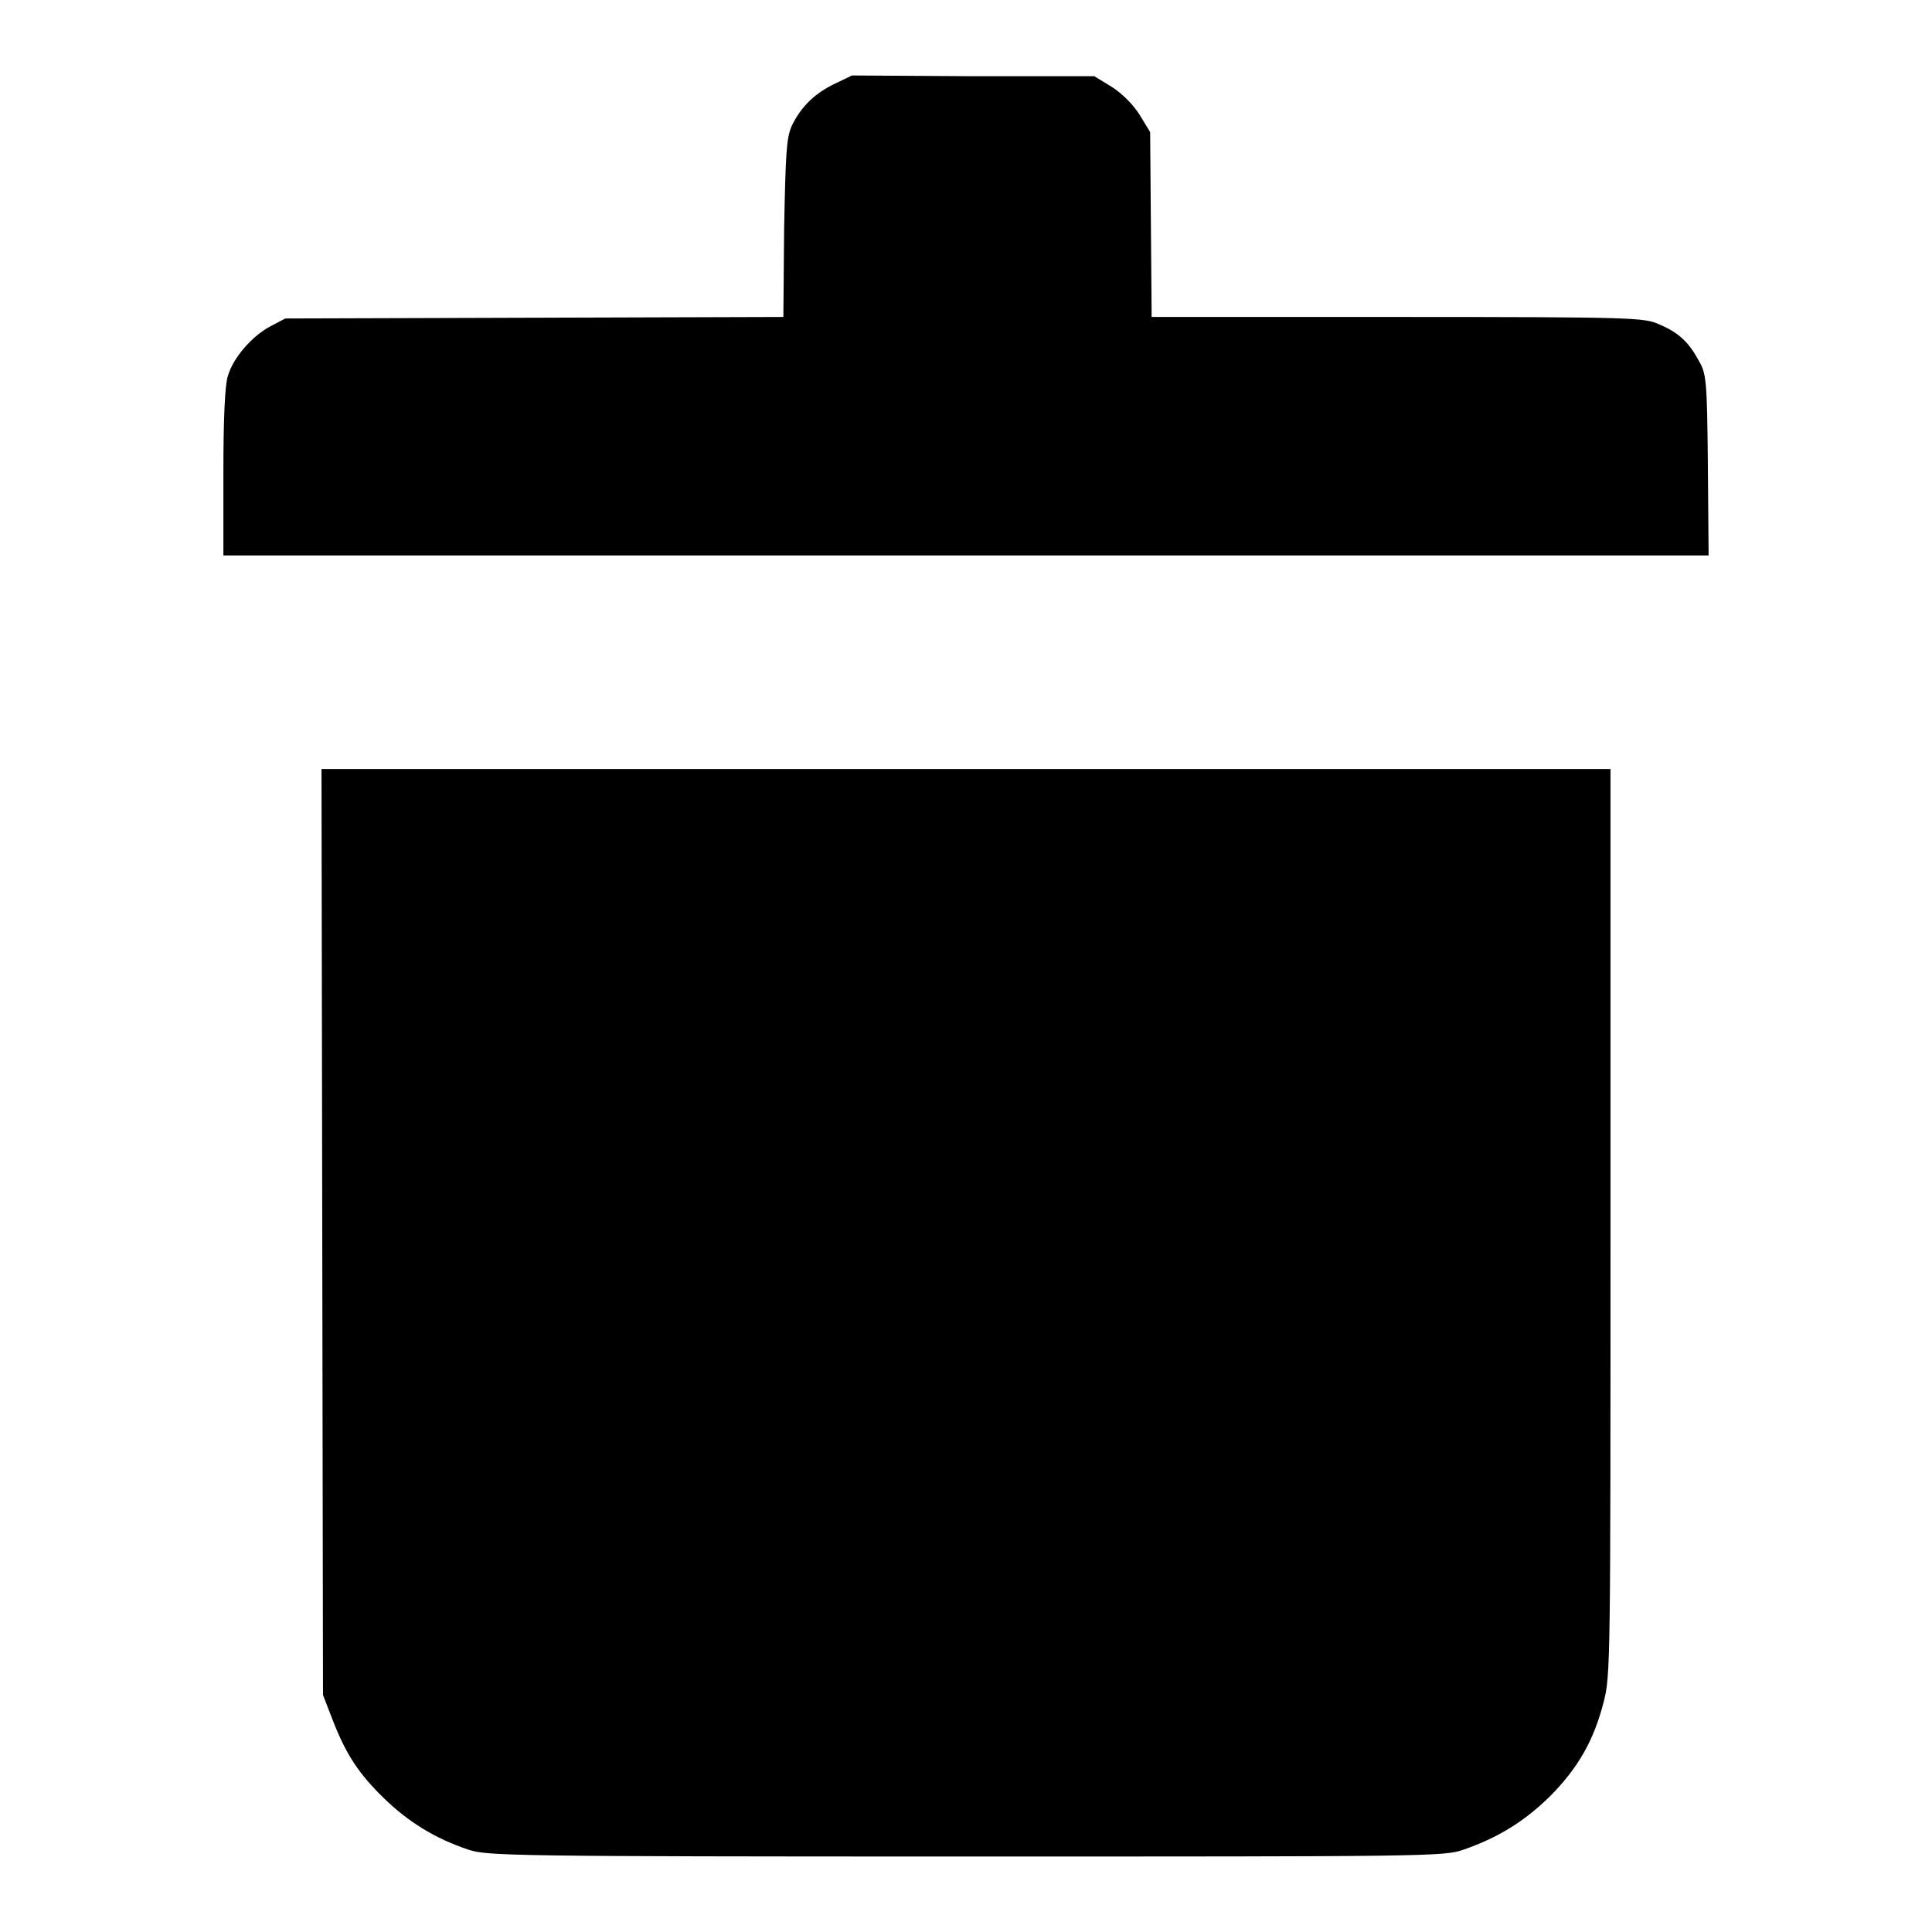
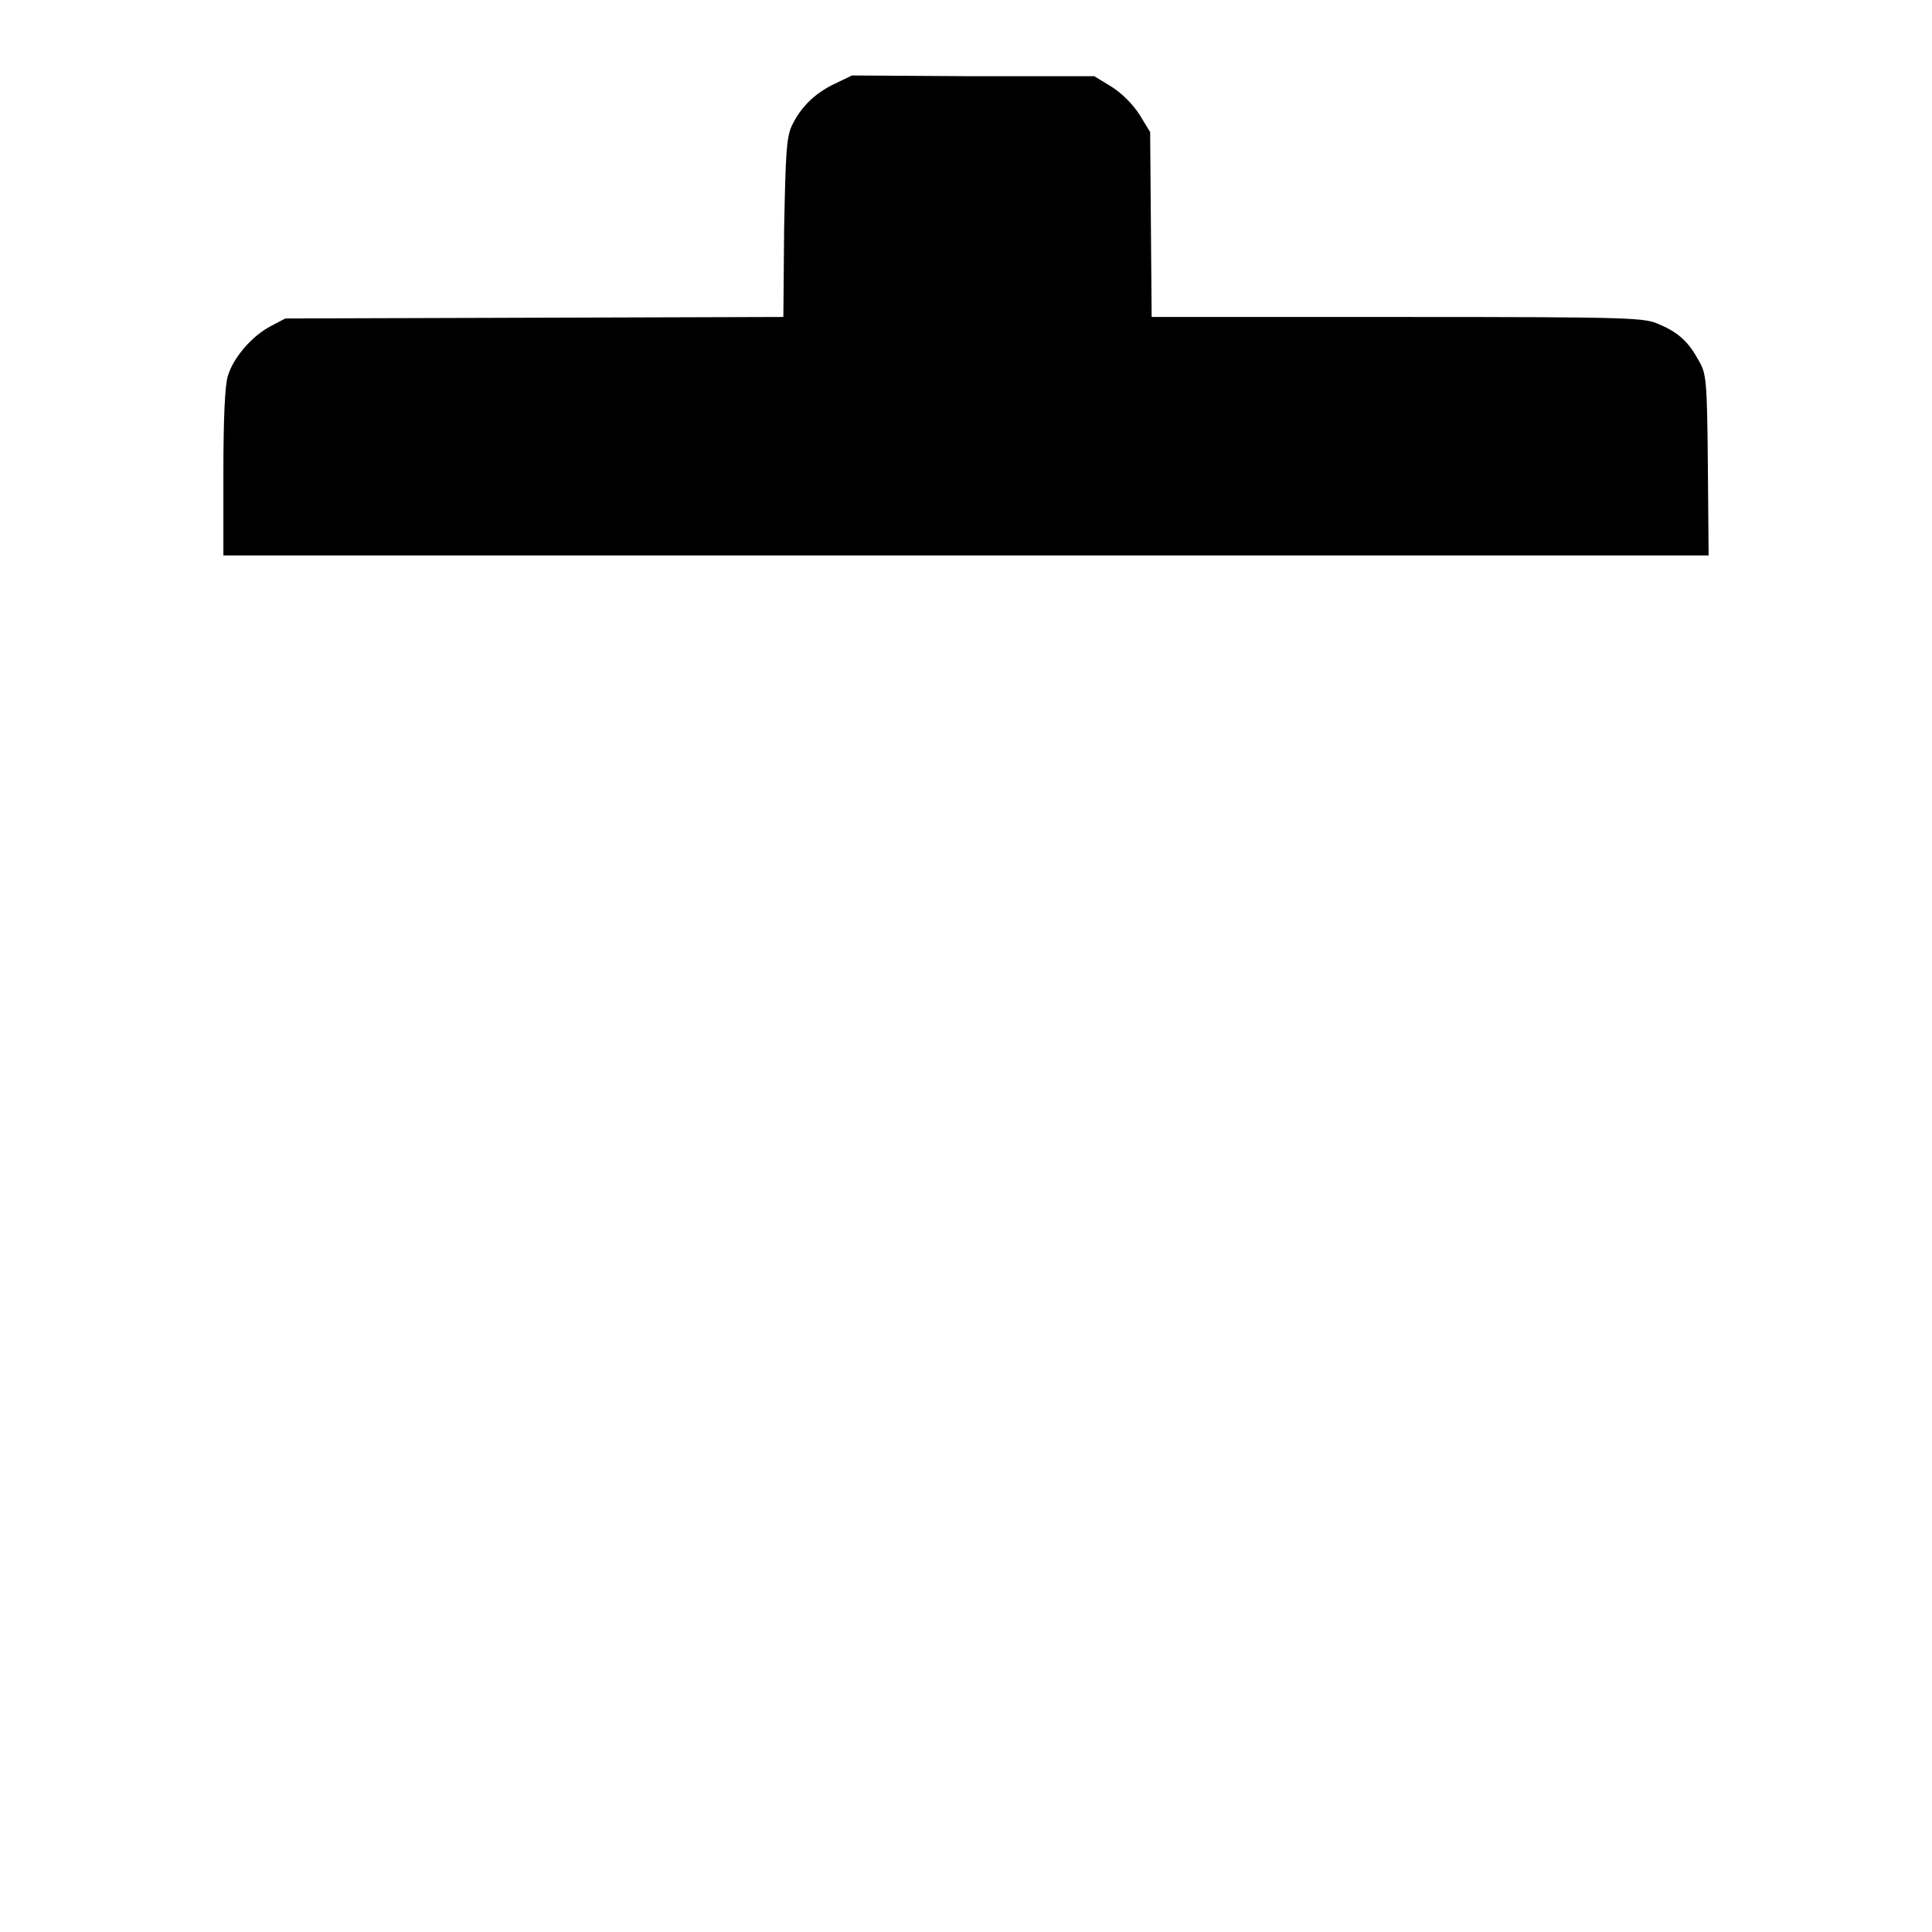
<svg xmlns="http://www.w3.org/2000/svg" version="1.1" x="0px" y="0px" viewBox="0 0 256 256" enable-background="new 0 0 256 256" xml:space="preserve">
  <g>
    <g>
      <g>
        <path fill="#000000" d="M110.6,11.1c-2.7,1.3-4.5,3.1-5.7,5.6c-0.7,1.6-0.8,3.6-1,13.6L103.8,42l-33,0.1l-33,0.1l-1.9,1c-2.5,1.3-5,4.2-5.7,6.6c-0.4,1.1-0.6,5.8-0.6,12.8v11H128h98.4l-0.1-12c-0.1-11.2-0.2-12.1-1.2-13.8c-1.3-2.4-2.6-3.7-5.2-4.8c-2-0.9-2.9-1-34.7-1h-32.6l-0.1-12.2l-0.1-12.3l-1.4-2.3c-0.9-1.4-2.3-2.8-3.7-3.7l-2.3-1.4L129,10.1L112.9,10L110.6,11.1z" />
-         <path fill="#000000" d="M42.7,163.2l0.1,61.4l1.2,3.1c1.8,4.7,3.5,7.3,6.9,10.6c3.2,3.1,6.7,5.3,11.2,6.8c2.5,0.8,5.2,0.9,65.9,0.9c60.7,0,63.4,0,65.9-0.9c4.6-1.6,8-3.7,11.4-7c3.8-3.8,5.9-7.5,7.2-12.6c0.9-3.5,0.9-5.3,0.9-63.6v-60H128H42.6L42.7,163.2z" />
      </g>
    </g>
  </g>
</svg>